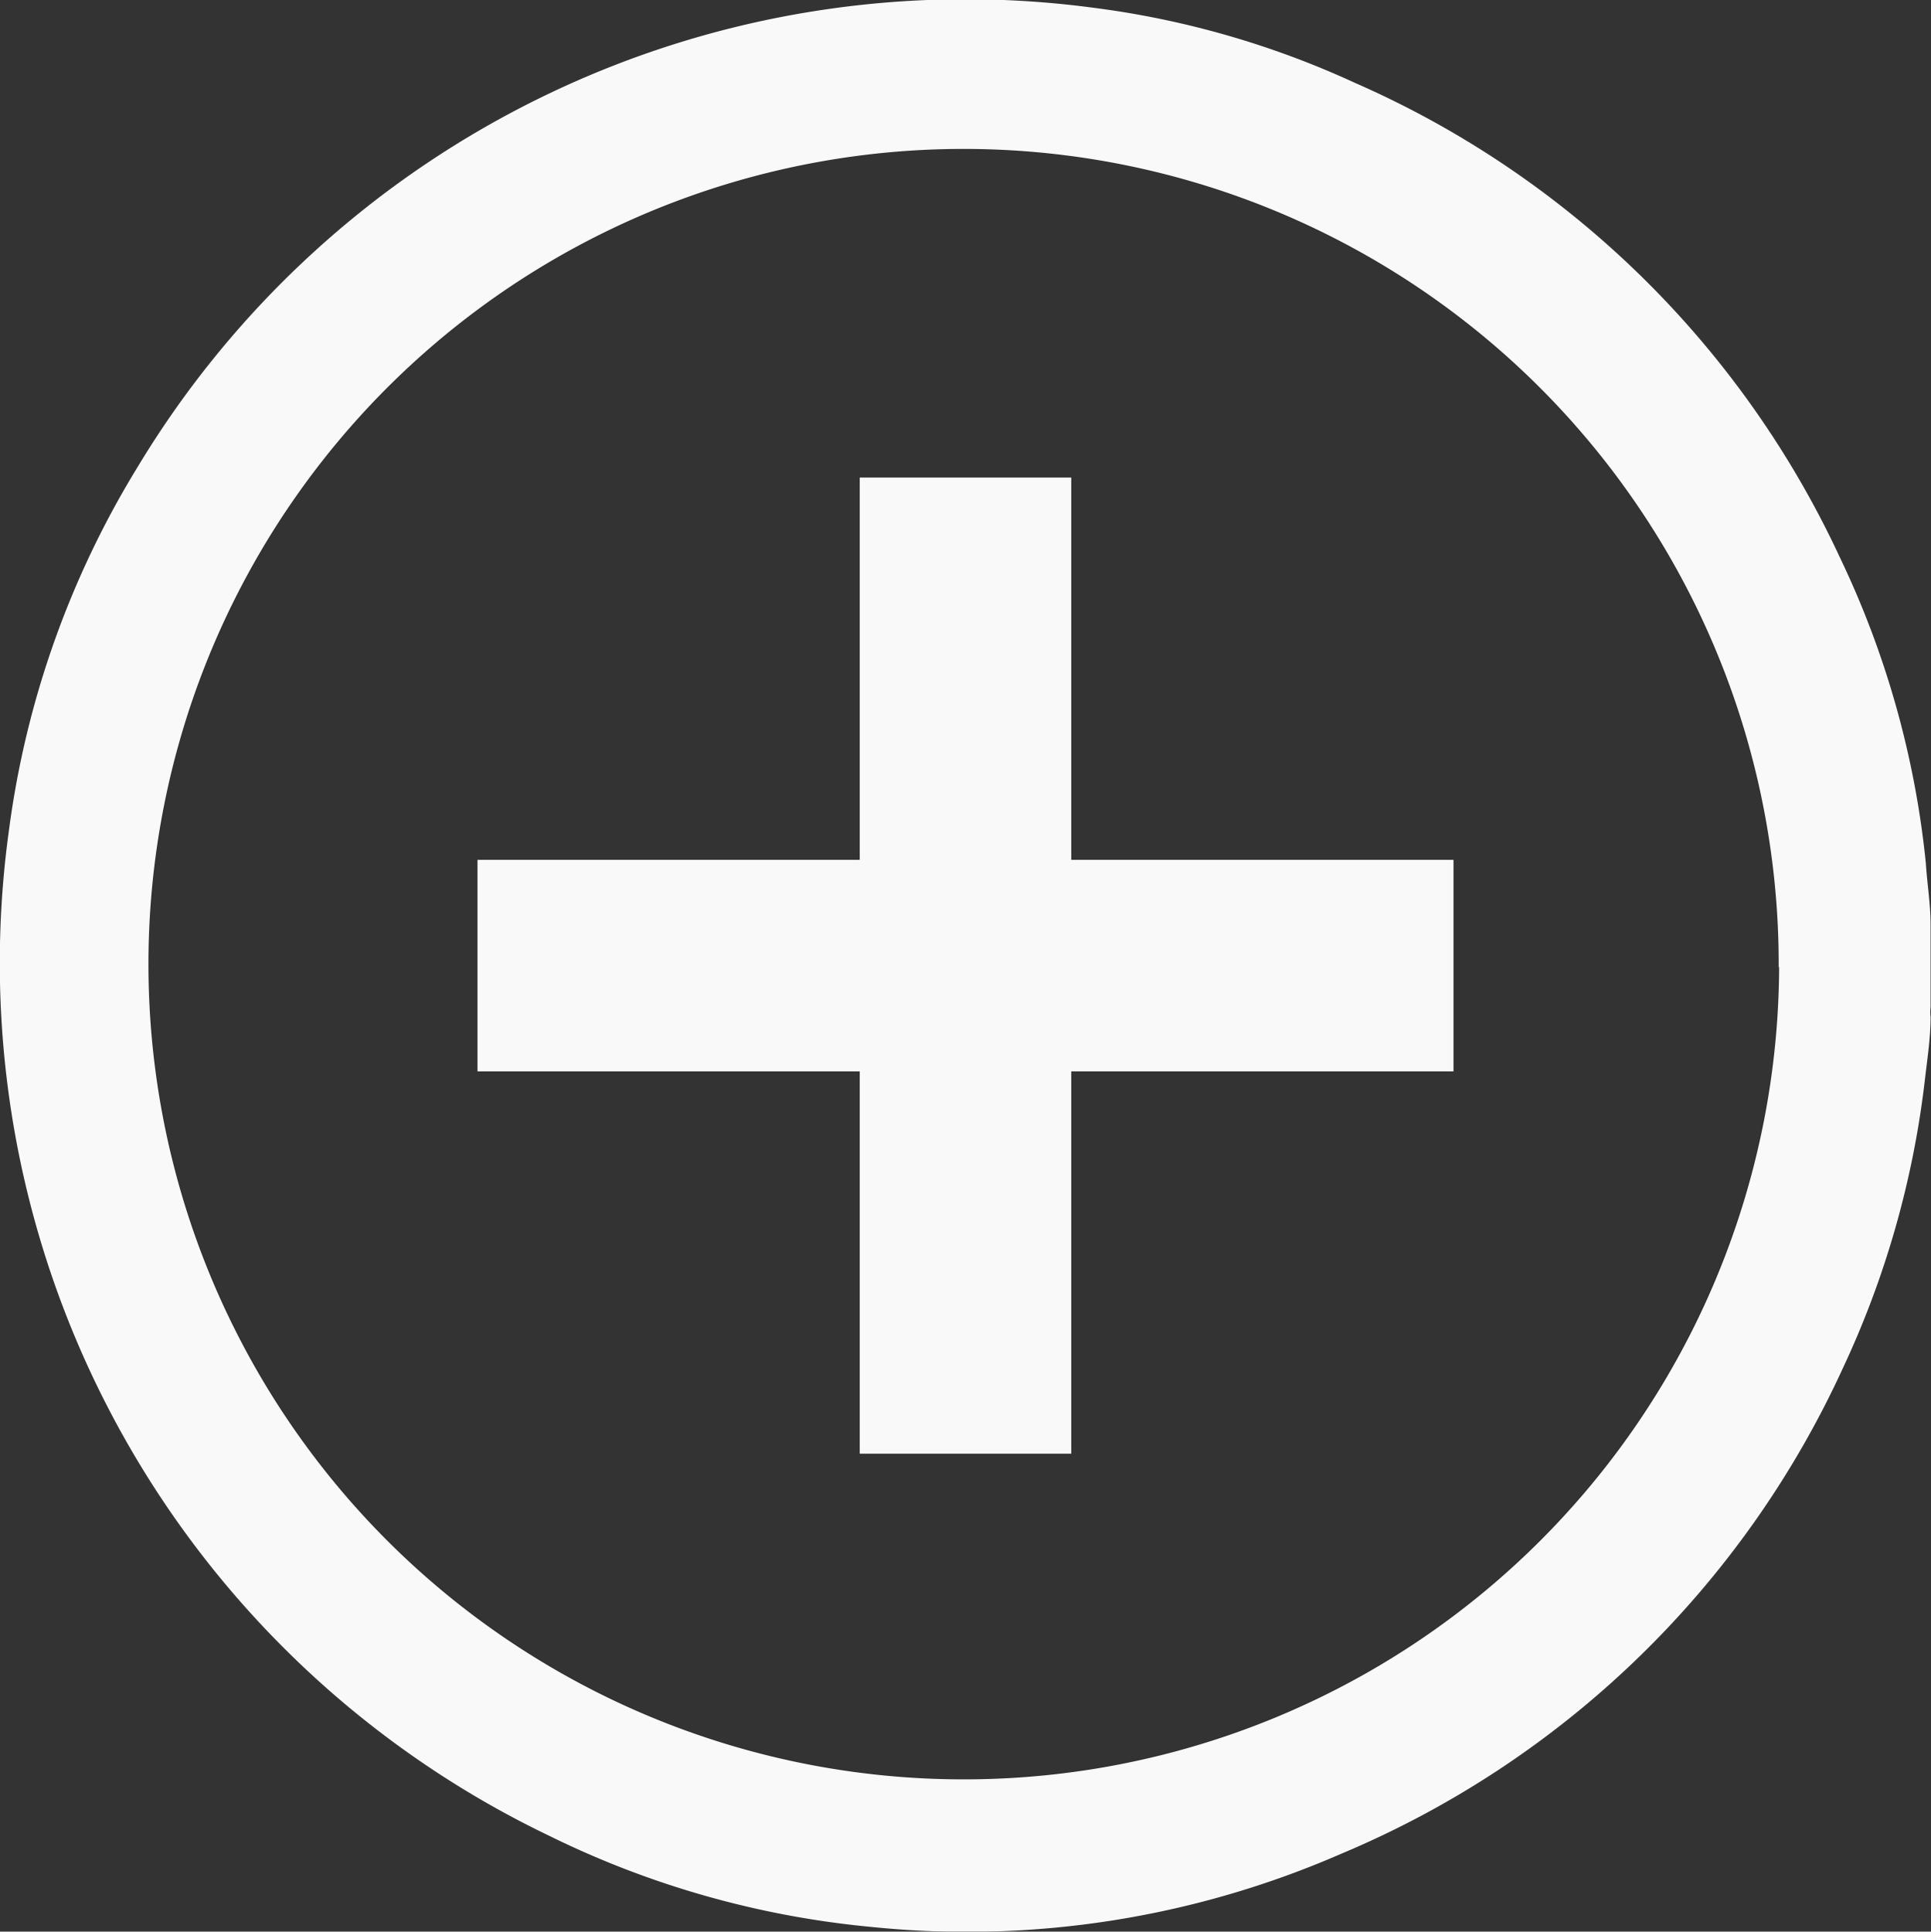
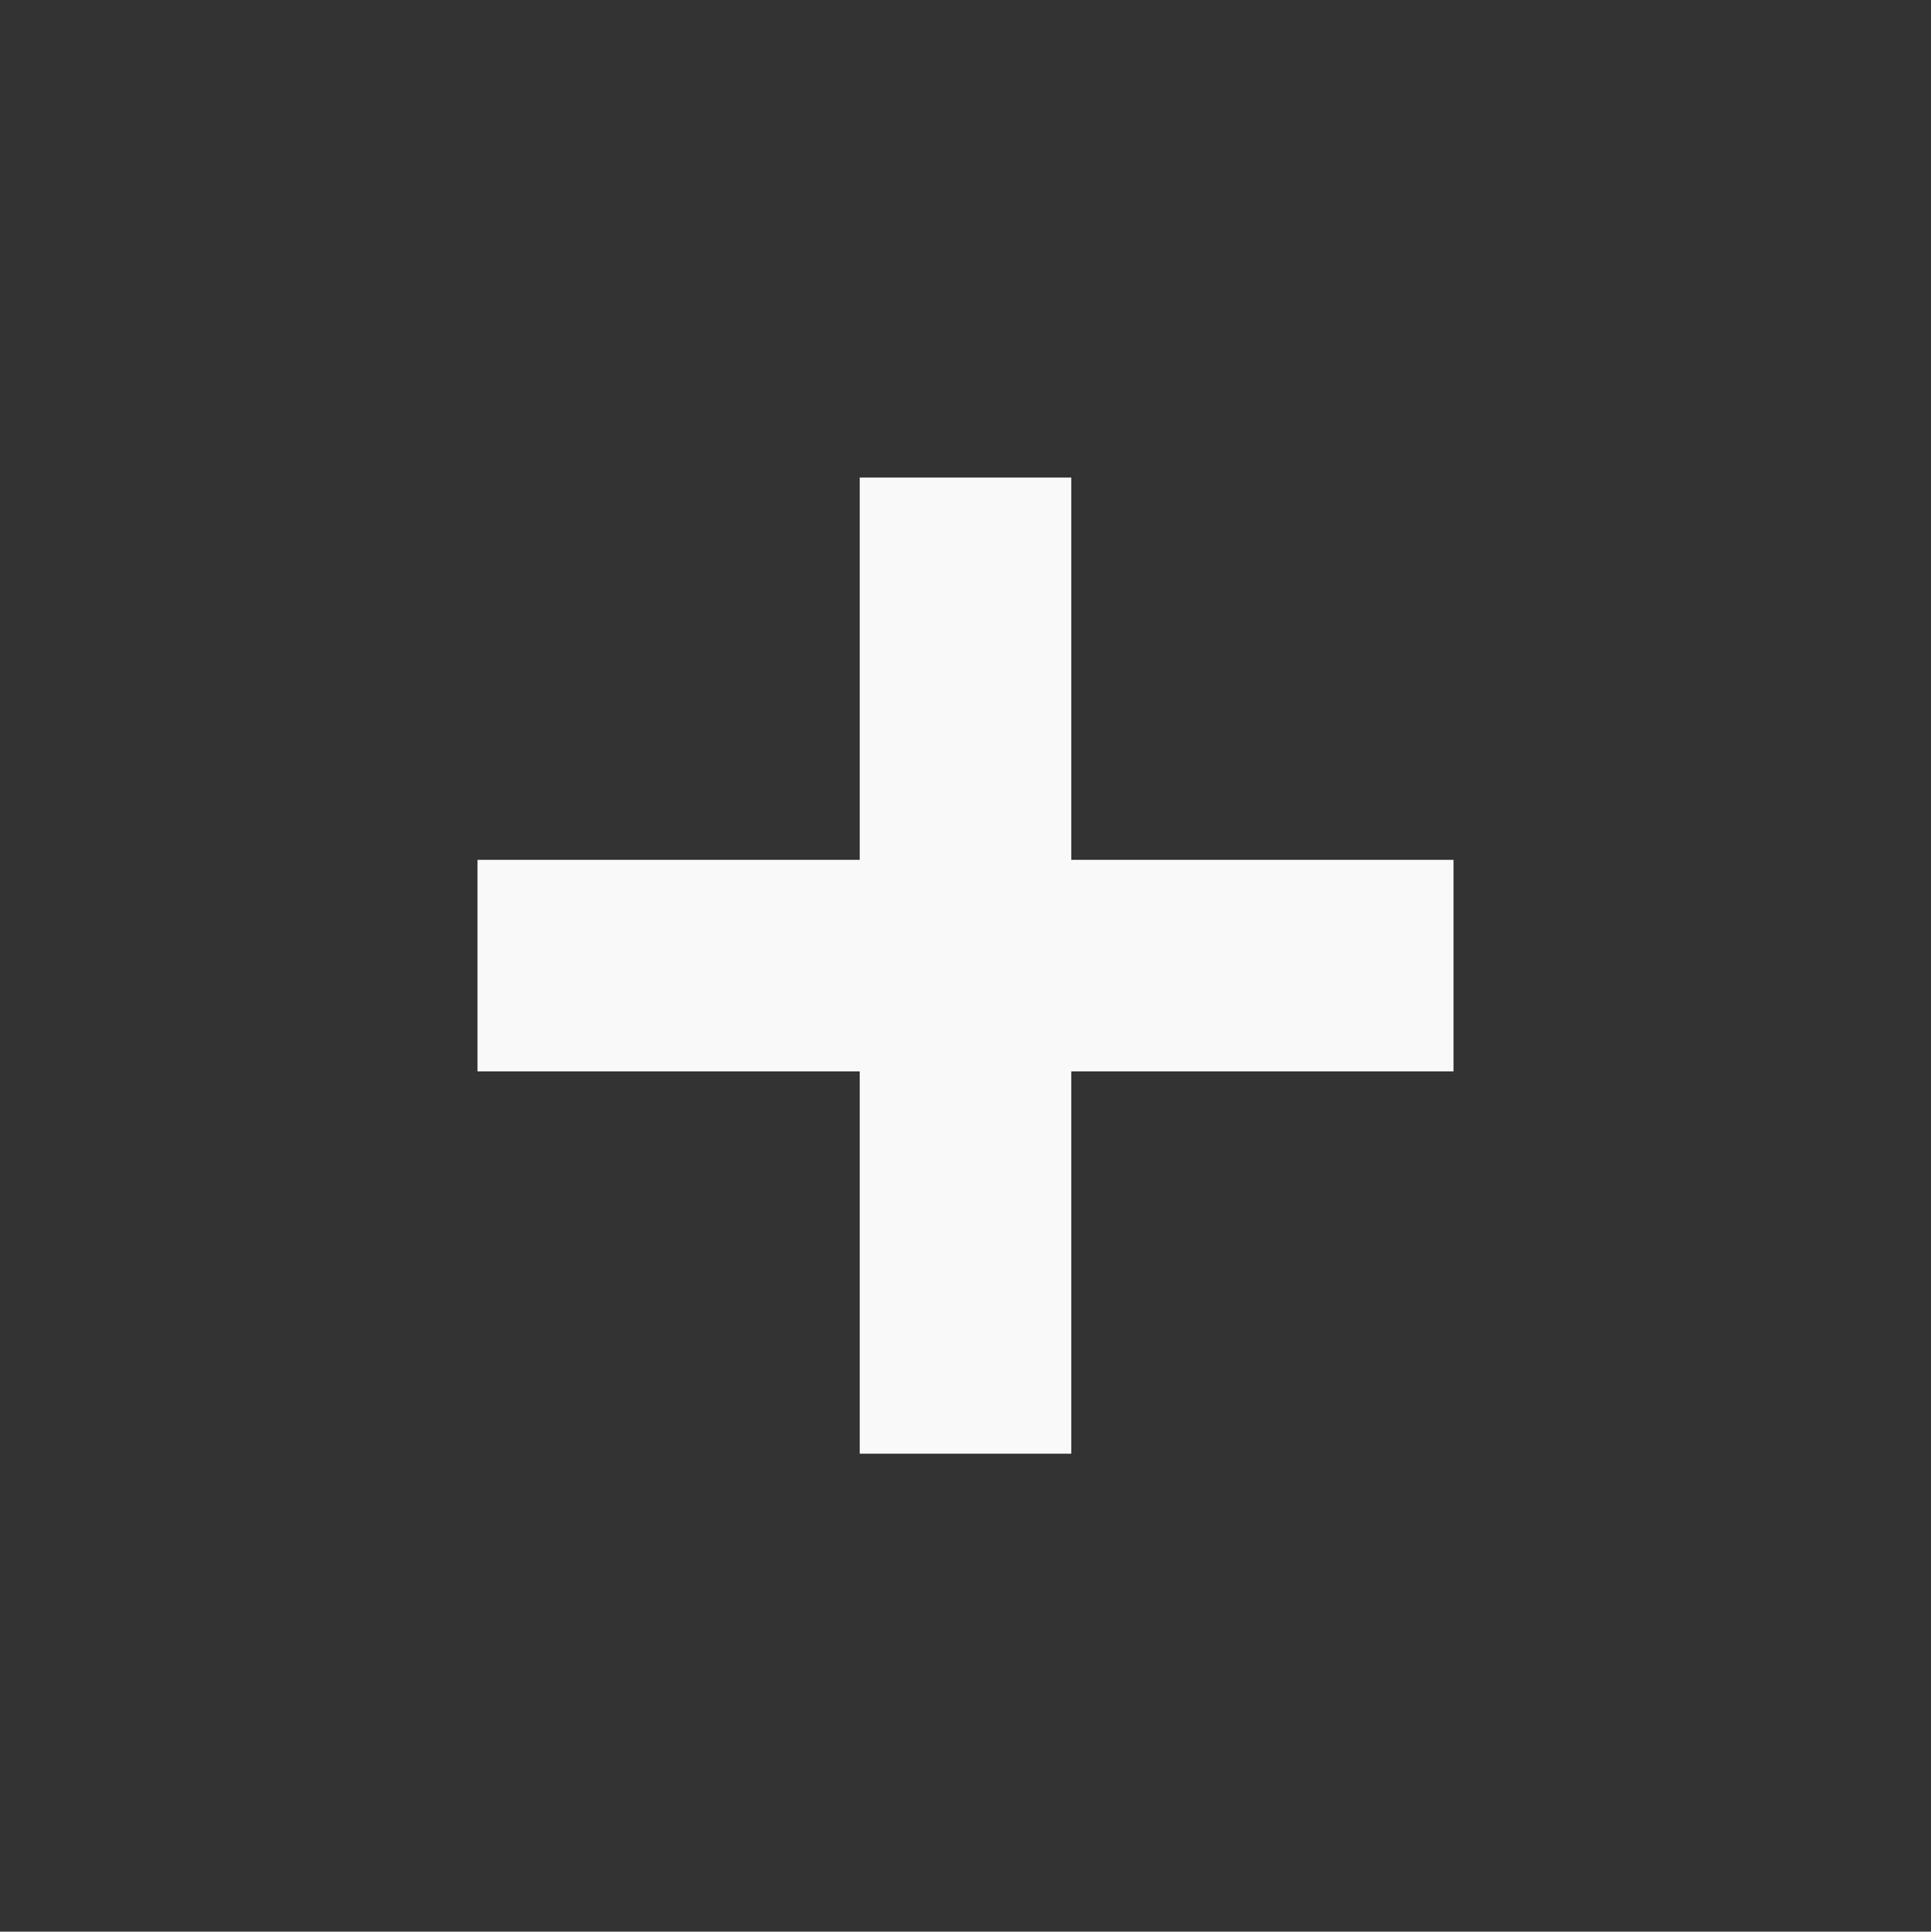
<svg xmlns="http://www.w3.org/2000/svg" viewBox="0 0 45.01 45.02">
  <rect x="0" y="0" width="45.01" height="45.02" fill="#333333" stroke="none" />
  <defs>
    <style>.cls-1,.cls-3{opacity:0.98;}.cls-2,.cls-3{fill:#fdfdfd;}</style>
  </defs>
  <g id="Layer_2" data-name="Layer 2">
    <g id="Layer_1-2" data-name="Layer 1">
      <g class="cls-1">
-         <path class="cls-2" d="M45,21.55v1.93a.85.85,0,0,0,0,.22c0,.51-.08,1-.14,1.53a21.73,21.73,0,0,1-1.91,6.67A22.38,22.38,0,0,1,31.25,43.21a21.82,21.82,0,0,1-10.94,1.7,21.57,21.57,0,0,1-7.5-2.12A22.56,22.56,0,0,1,.21,19.34a21.57,21.57,0,0,1,3-8.46A22.53,22.53,0,0,1,25.48.18a20.91,20.91,0,0,1,6.1,1.75A22.35,22.35,0,0,1,42.89,13a21.47,21.47,0,0,1,2,7.12C44.92,20.6,45,21.07,45,21.55Zm-3.54,1A19,19,0,1,0,22.29,41.47,19,19,0,0,0,41.47,22.53Z" />
-       </g>
+         </g>
      <polygon class="cls-3" points="33.88 20.04 24.97 20.04 24.97 11.13 20.04 11.13 20.04 20.04 11.13 20.04 11.13 24.97 20.04 24.97 20.04 33.88 24.97 33.88 24.97 24.97 33.88 24.97 33.88 20.04" />
    </g>
  </g>
</svg>